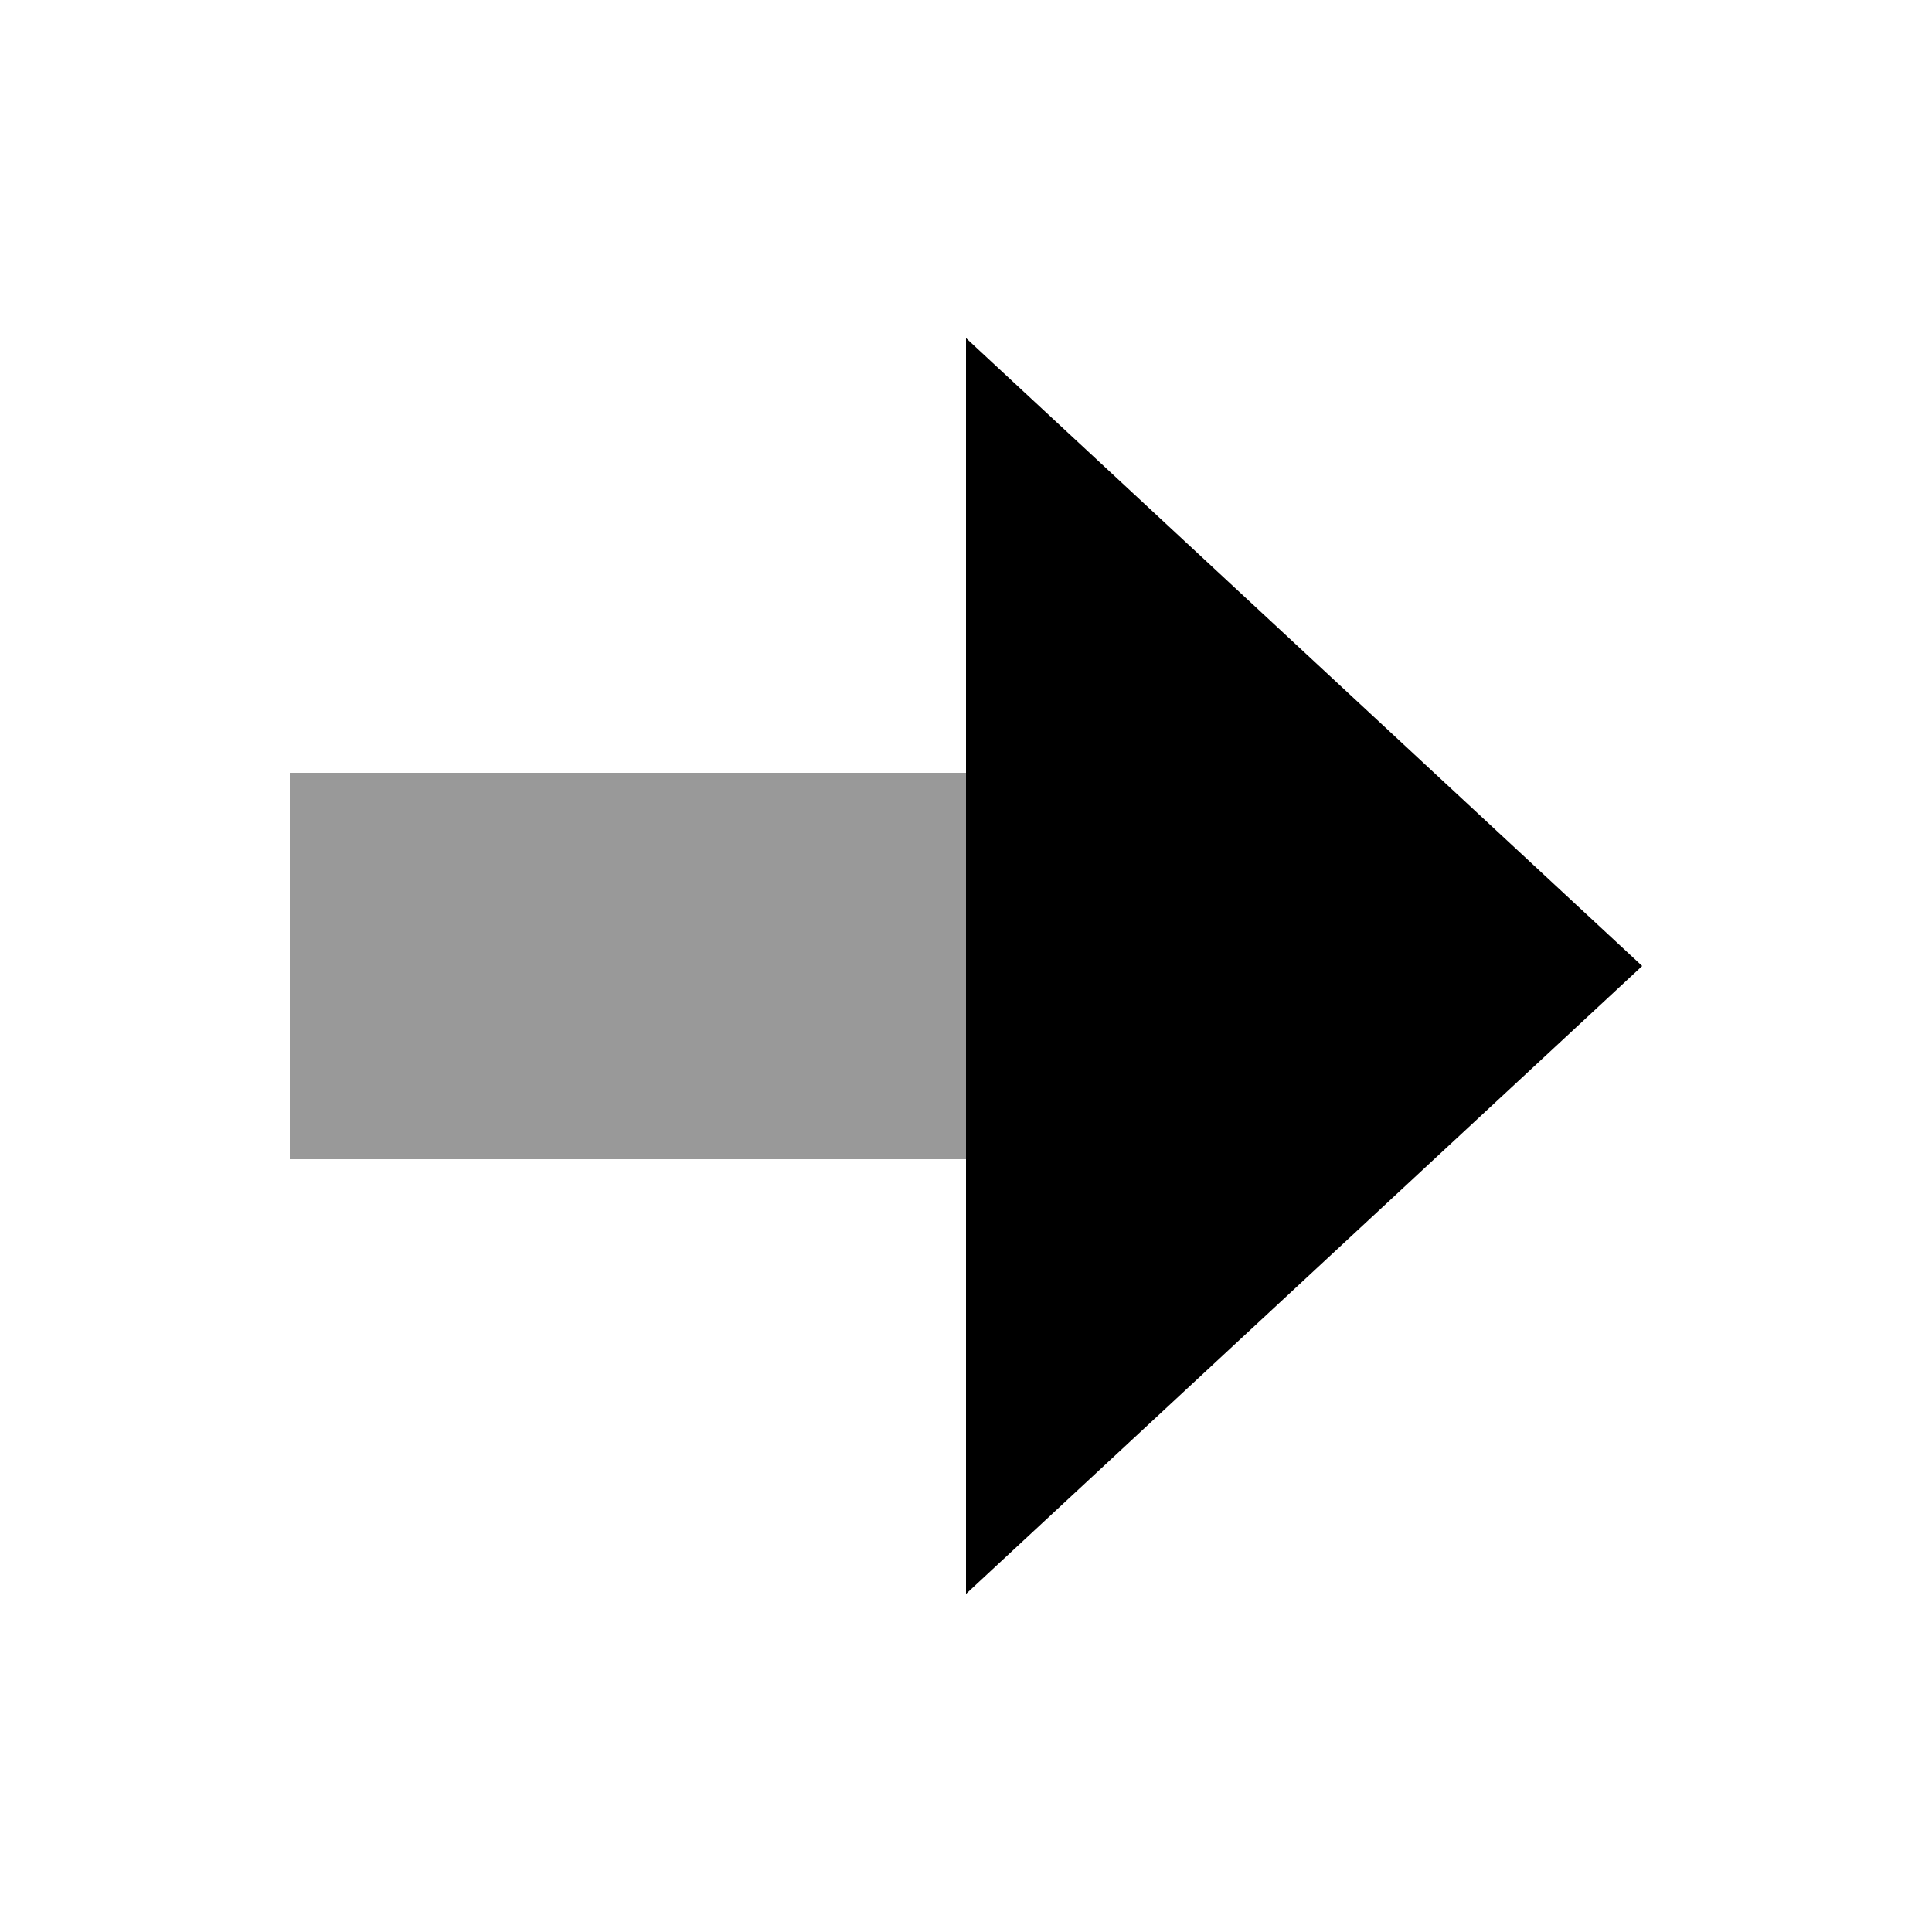
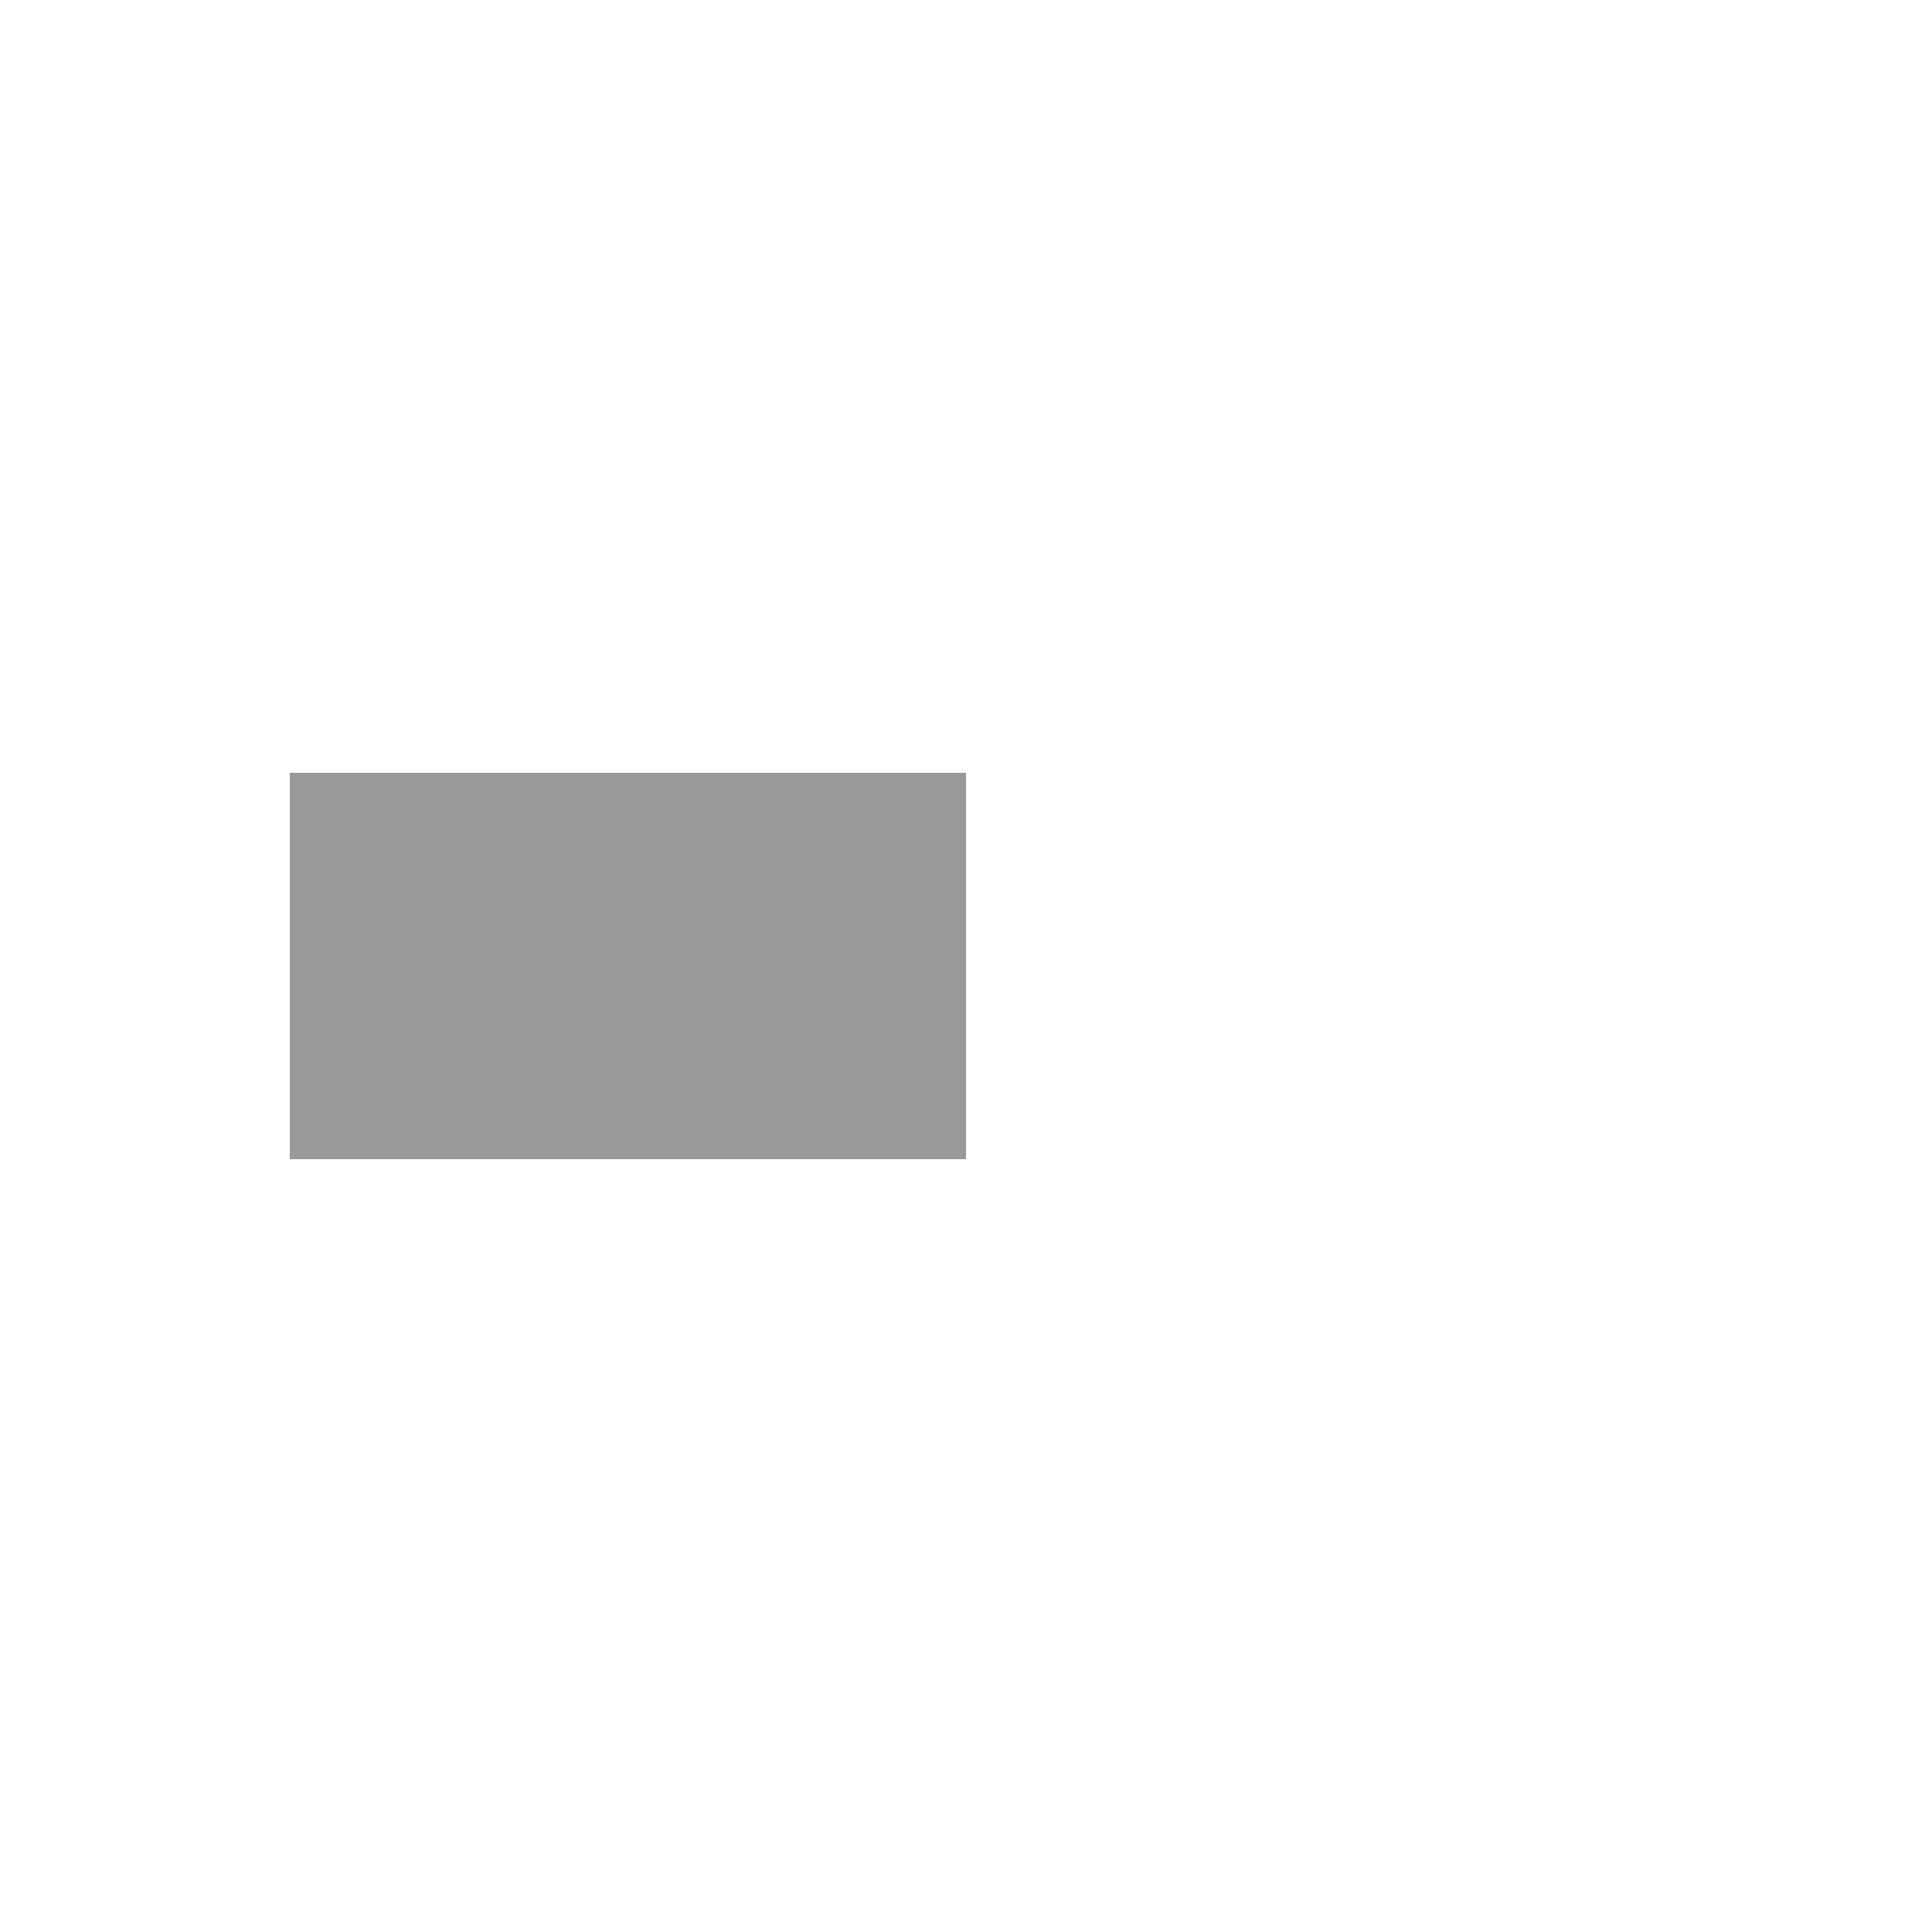
<svg xmlns="http://www.w3.org/2000/svg" viewBox="0 0 640 640">
  <path opacity=".4" fill="currentColor" d="M96 256L320 256L320 384L96 384L96 256z" />
-   <path fill="currentColor" d="M320 112L544 320L320 528L320 112z" />
</svg>